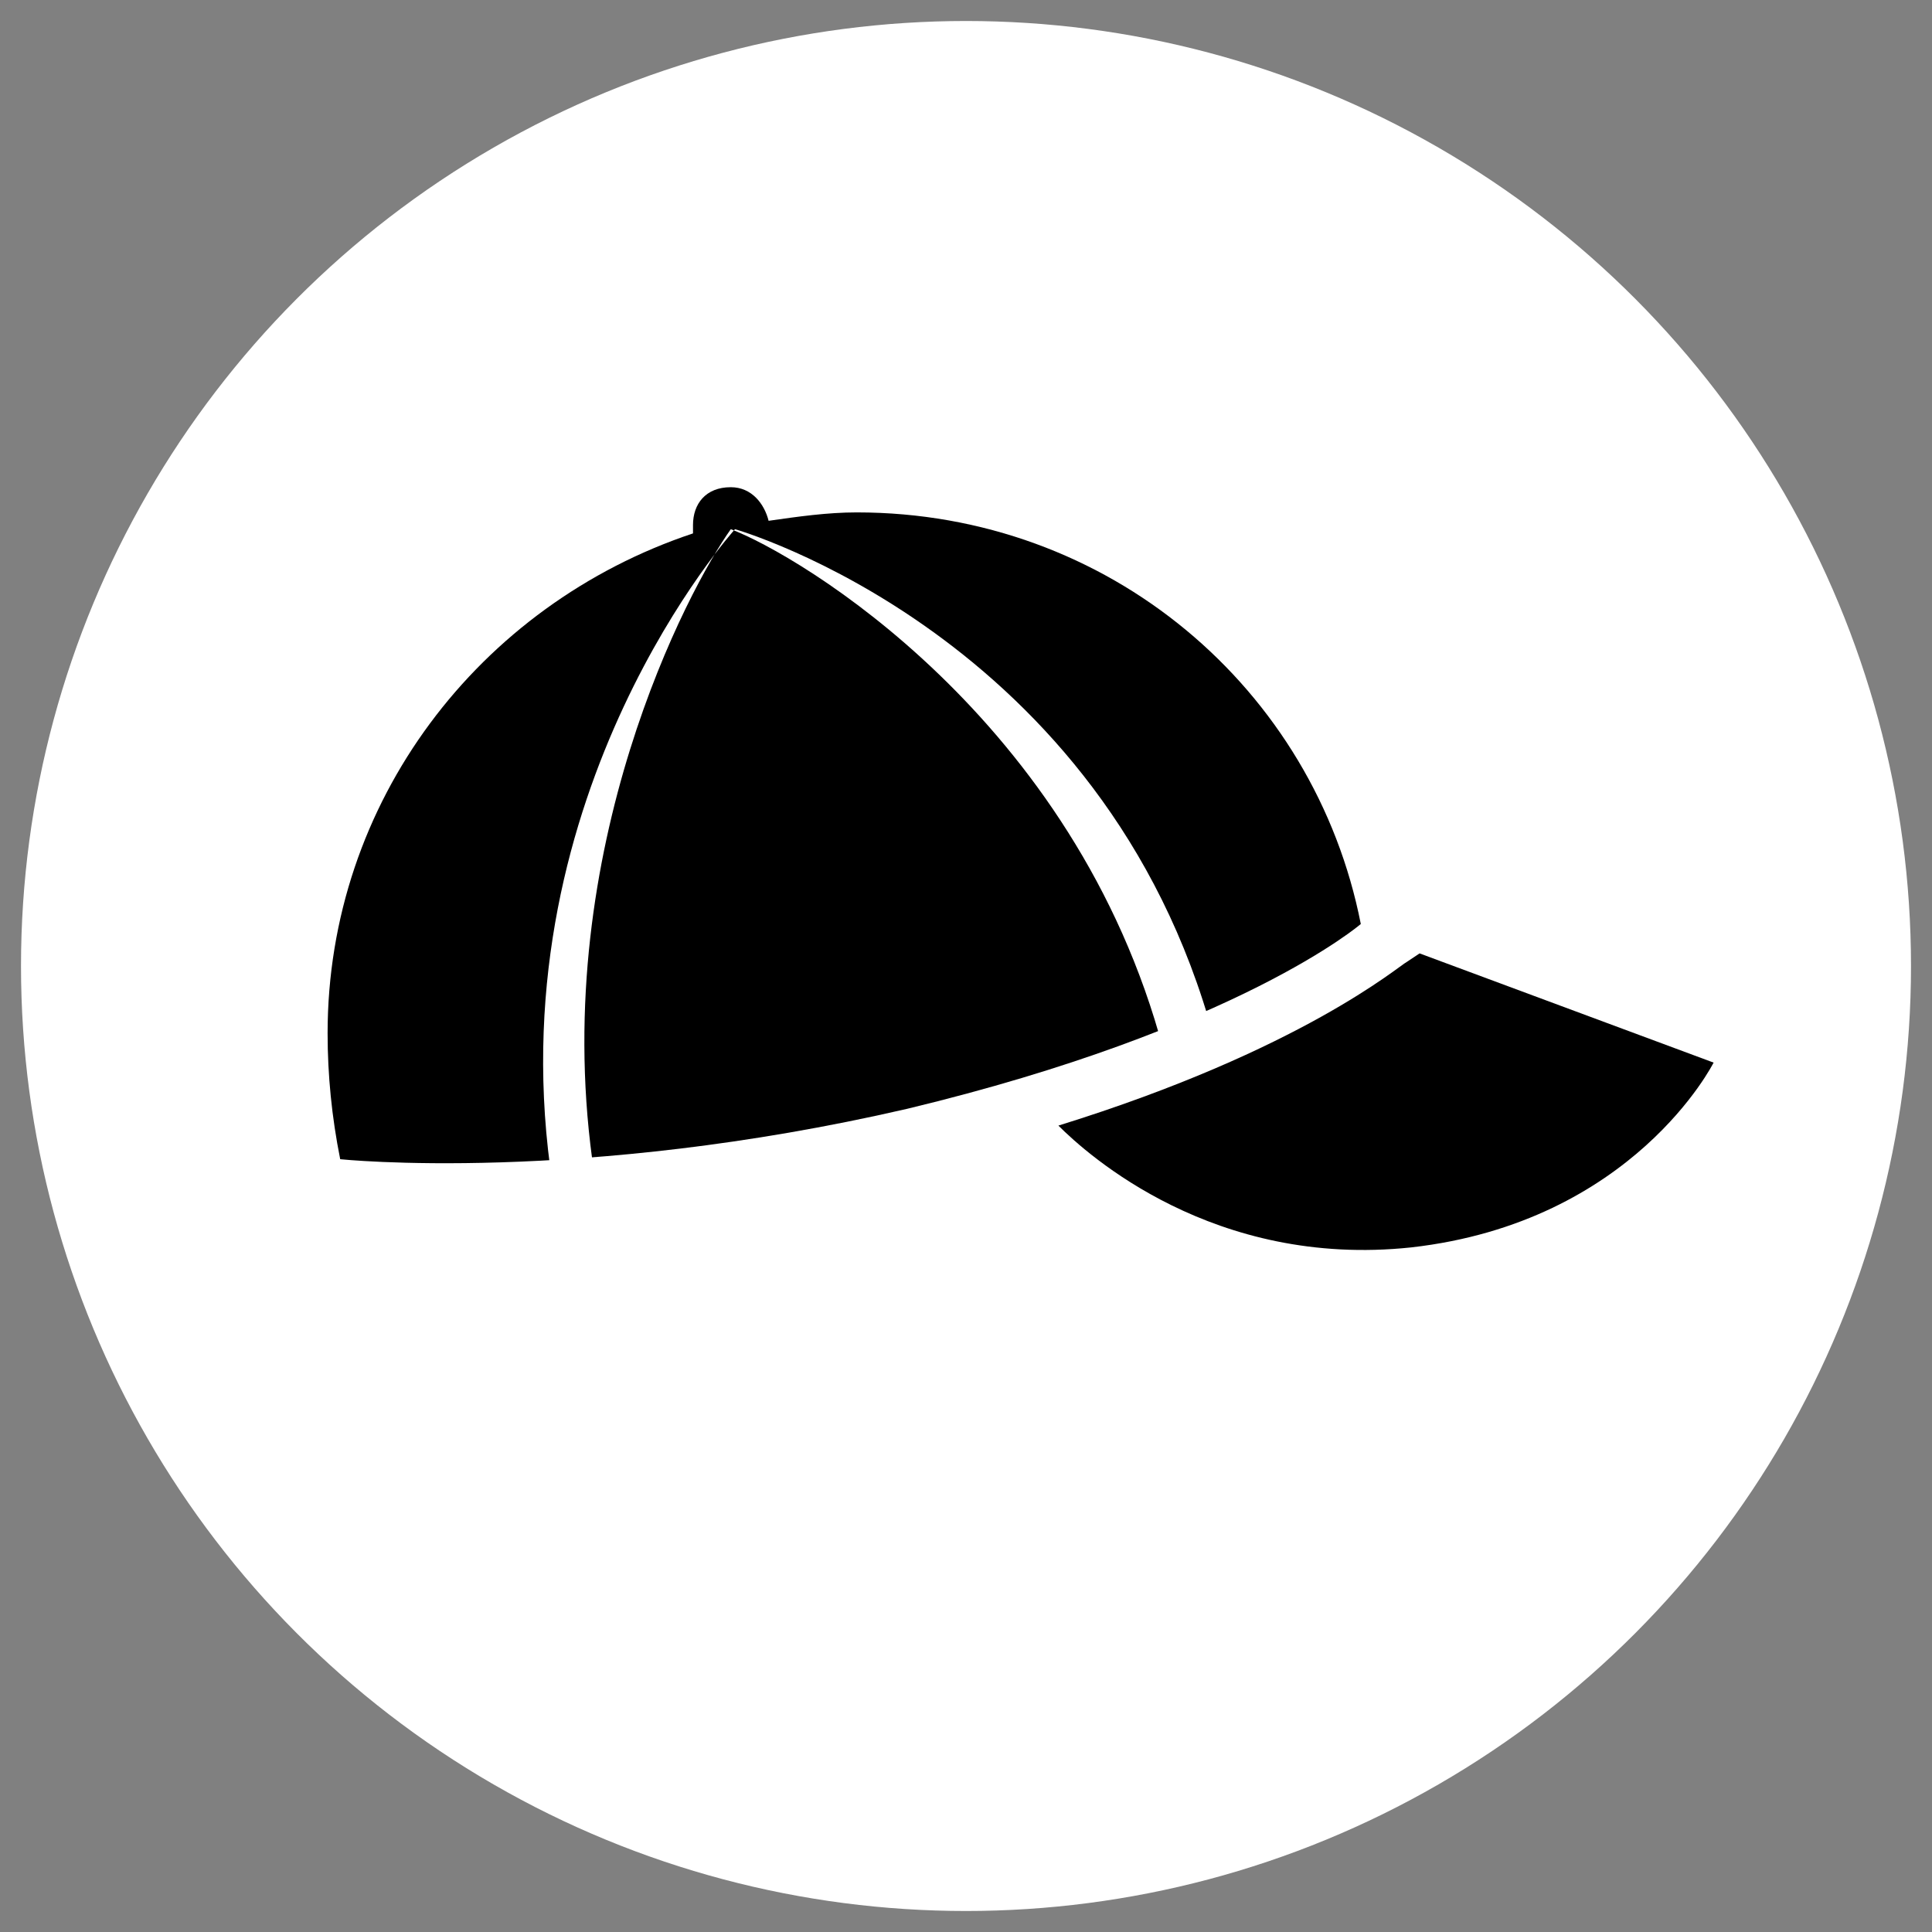
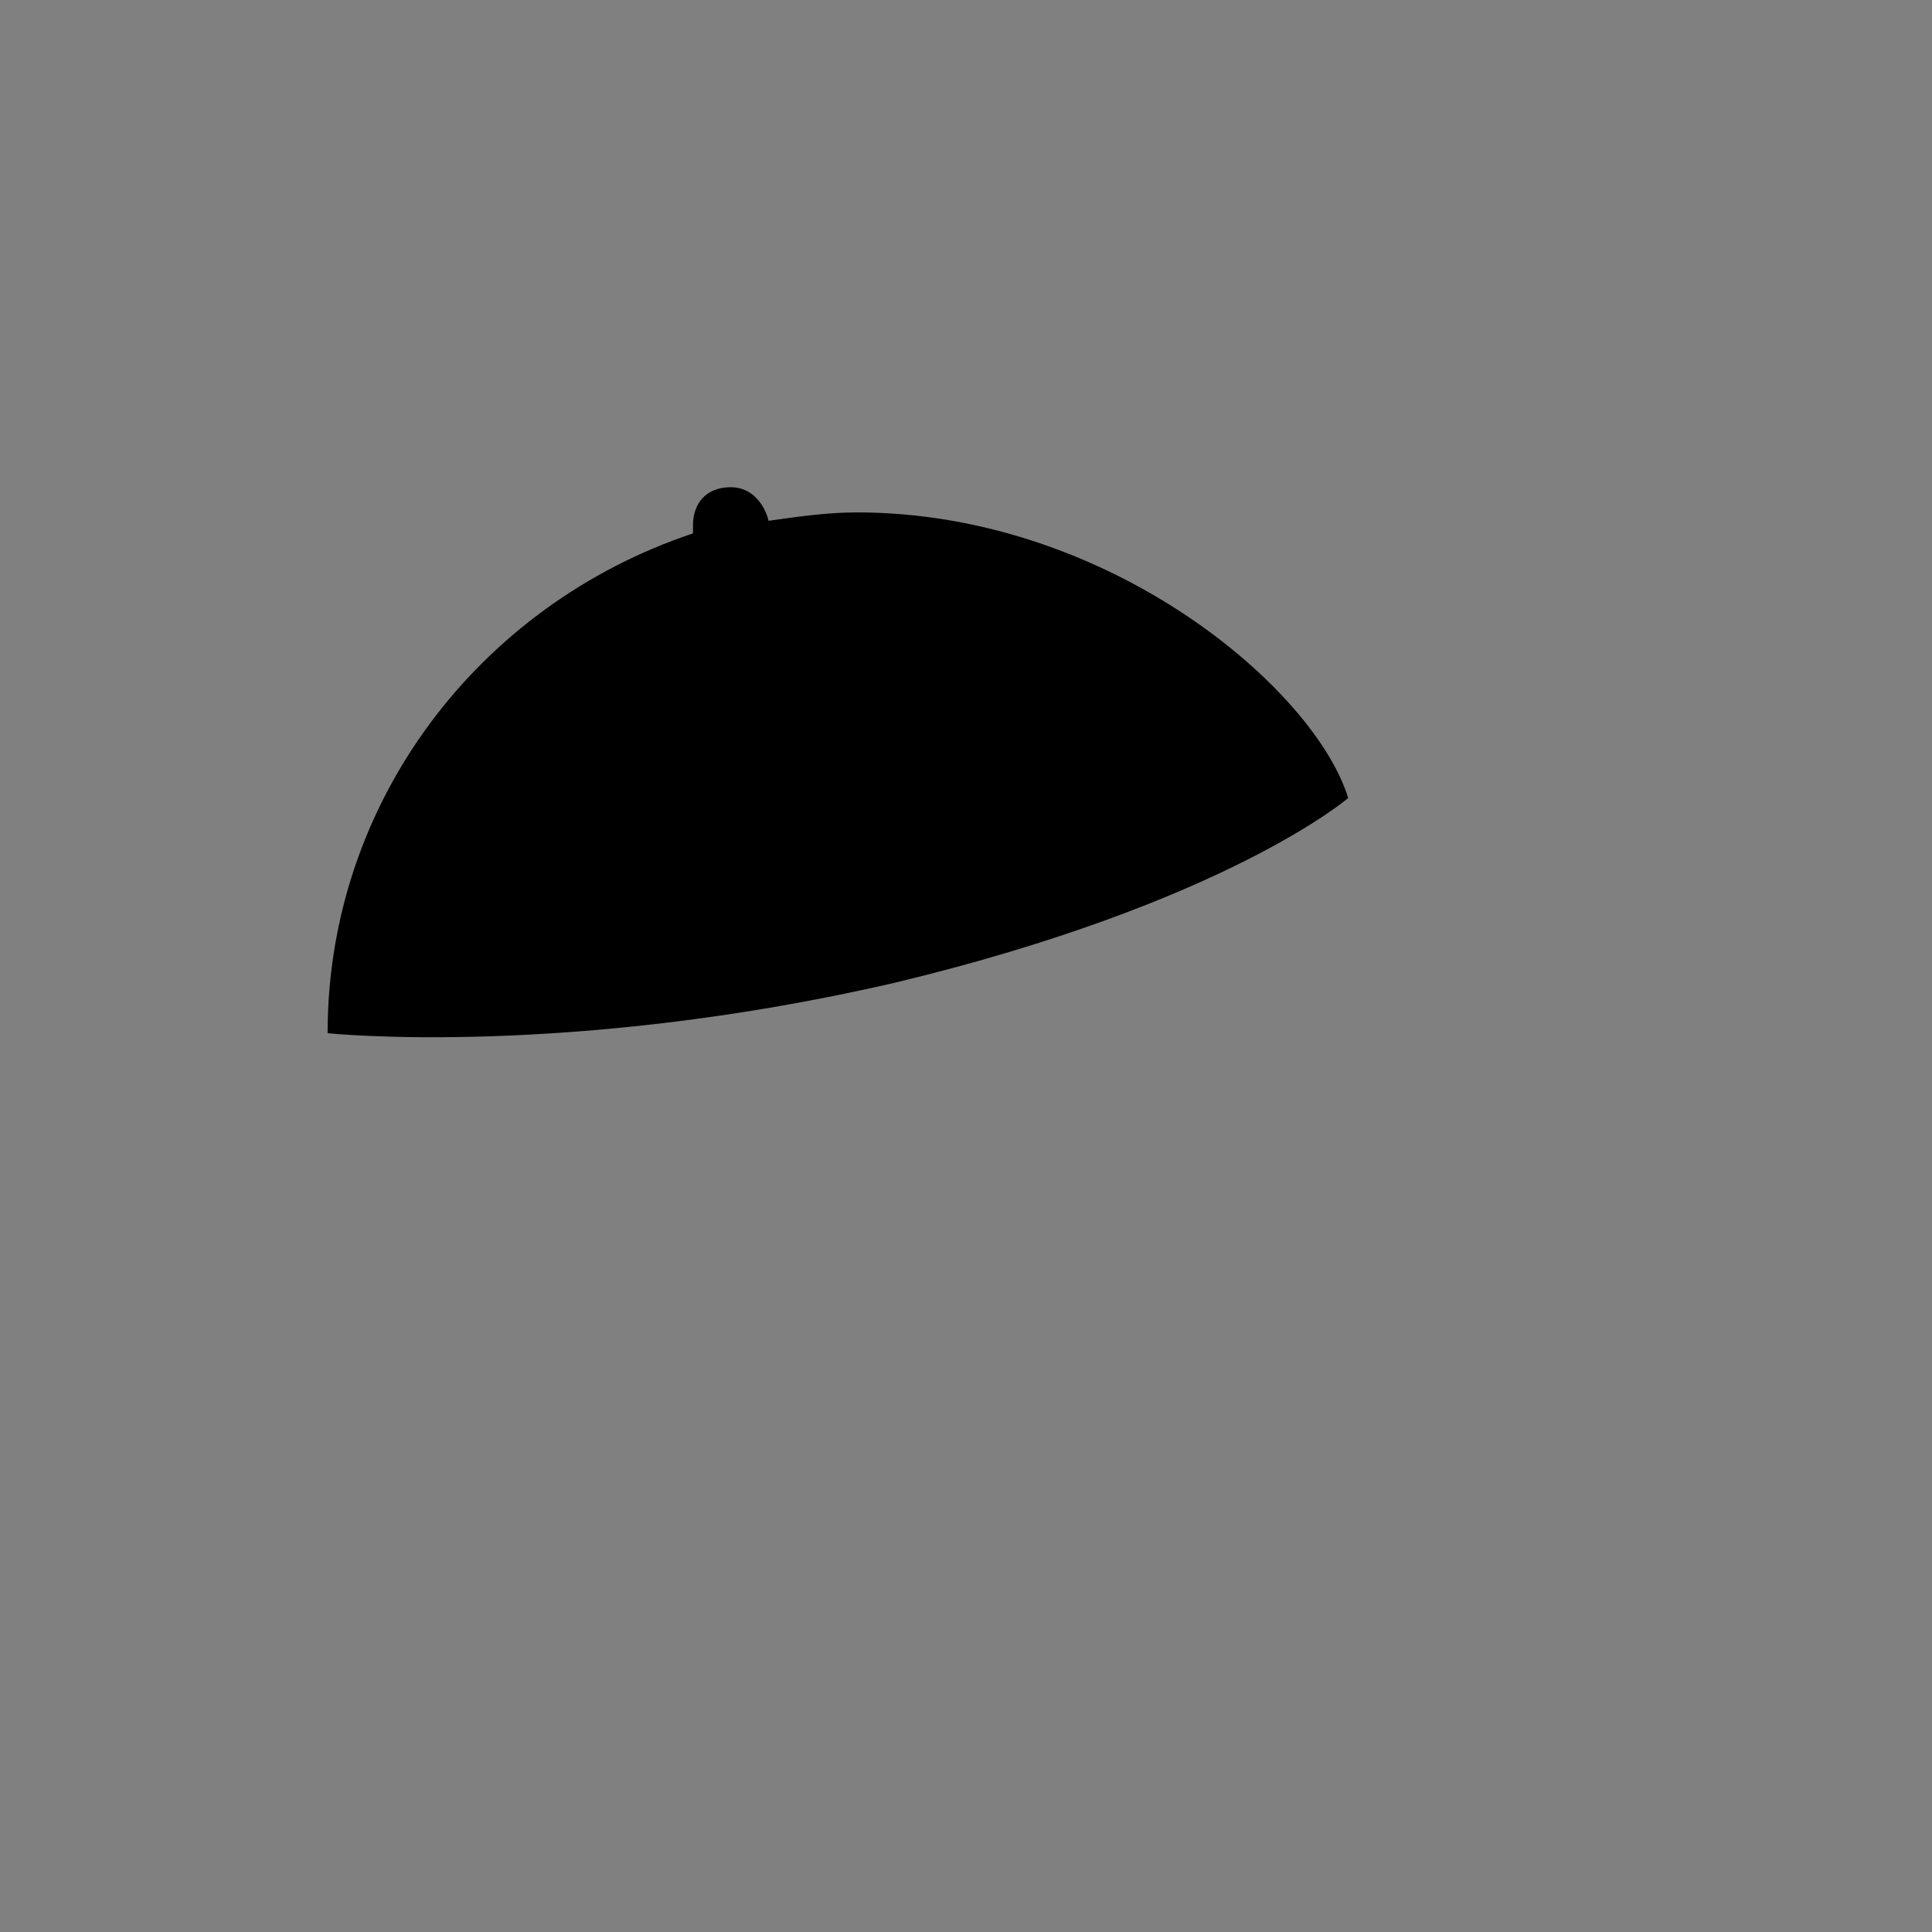
<svg xmlns="http://www.w3.org/2000/svg" version="1.1" id="Layer_1" x="0px" y="0px" viewBox="0 0 46 46" style="enable-background:new 0 0 46 46;" xml:space="preserve">
  <rect x="0" y="0" width="46" height="46" fill="#808080" stroke="none" />
  <style type="text/css">
	.st0{fill:#FFFFFF;}
</style>
  <g>
-     <circle class="st0" cx="23" cy="23" r="22.5" />
    <g>
-       <path d="M20.4,12.2c-0.7,0-1.4,0.1-2.1,0.2c-0.1-0.4-0.4-0.8-0.9-0.8c-0.6,0-0.9,0.4-0.9,0.9c0,0.1,0,0.2,0,0.2    c-5.1,1.7-8.7,6.4-8.7,11.9c0,1,0.1,2,0.3,3c0,0,5.7,0.6,13.5-1.2c7.9-1.9,10.8-4.4,10.8-4.4C31.3,16.4,26.4,12.2,20.4,12.2z" />
-       <path d="M33.8,22.7l-0.3,0.2C33.3,23,31,25,25.2,26.8c0.7,0.7,3.7,3.4,8.4,2.9c5.3-0.6,7.2-4.4,7.2-4.4L33.8,22.7z" />
+       <path d="M20.4,12.2c-0.7,0-1.4,0.1-2.1,0.2c-0.1-0.4-0.4-0.8-0.9-0.8c-0.6,0-0.9,0.4-0.9,0.9c0,0.1,0,0.2,0,0.2    c-5.1,1.7-8.7,6.4-8.7,11.9c0,0,5.7,0.6,13.5-1.2c7.9-1.9,10.8-4.4,10.8-4.4C31.3,16.4,26.4,12.2,20.4,12.2z" />
    </g>
-     <path class="st0" d="M13.1,27.8c-1.2-9,4.4-15.2,4.4-15.2s8.8,2.5,11.4,12.1L27.7,25c-2.1-7.9-8.7-11.8-10.3-12.4   c-1,1.4-4.3,7.6-3.3,15L13.1,27.8z" />
  </g>
</svg>